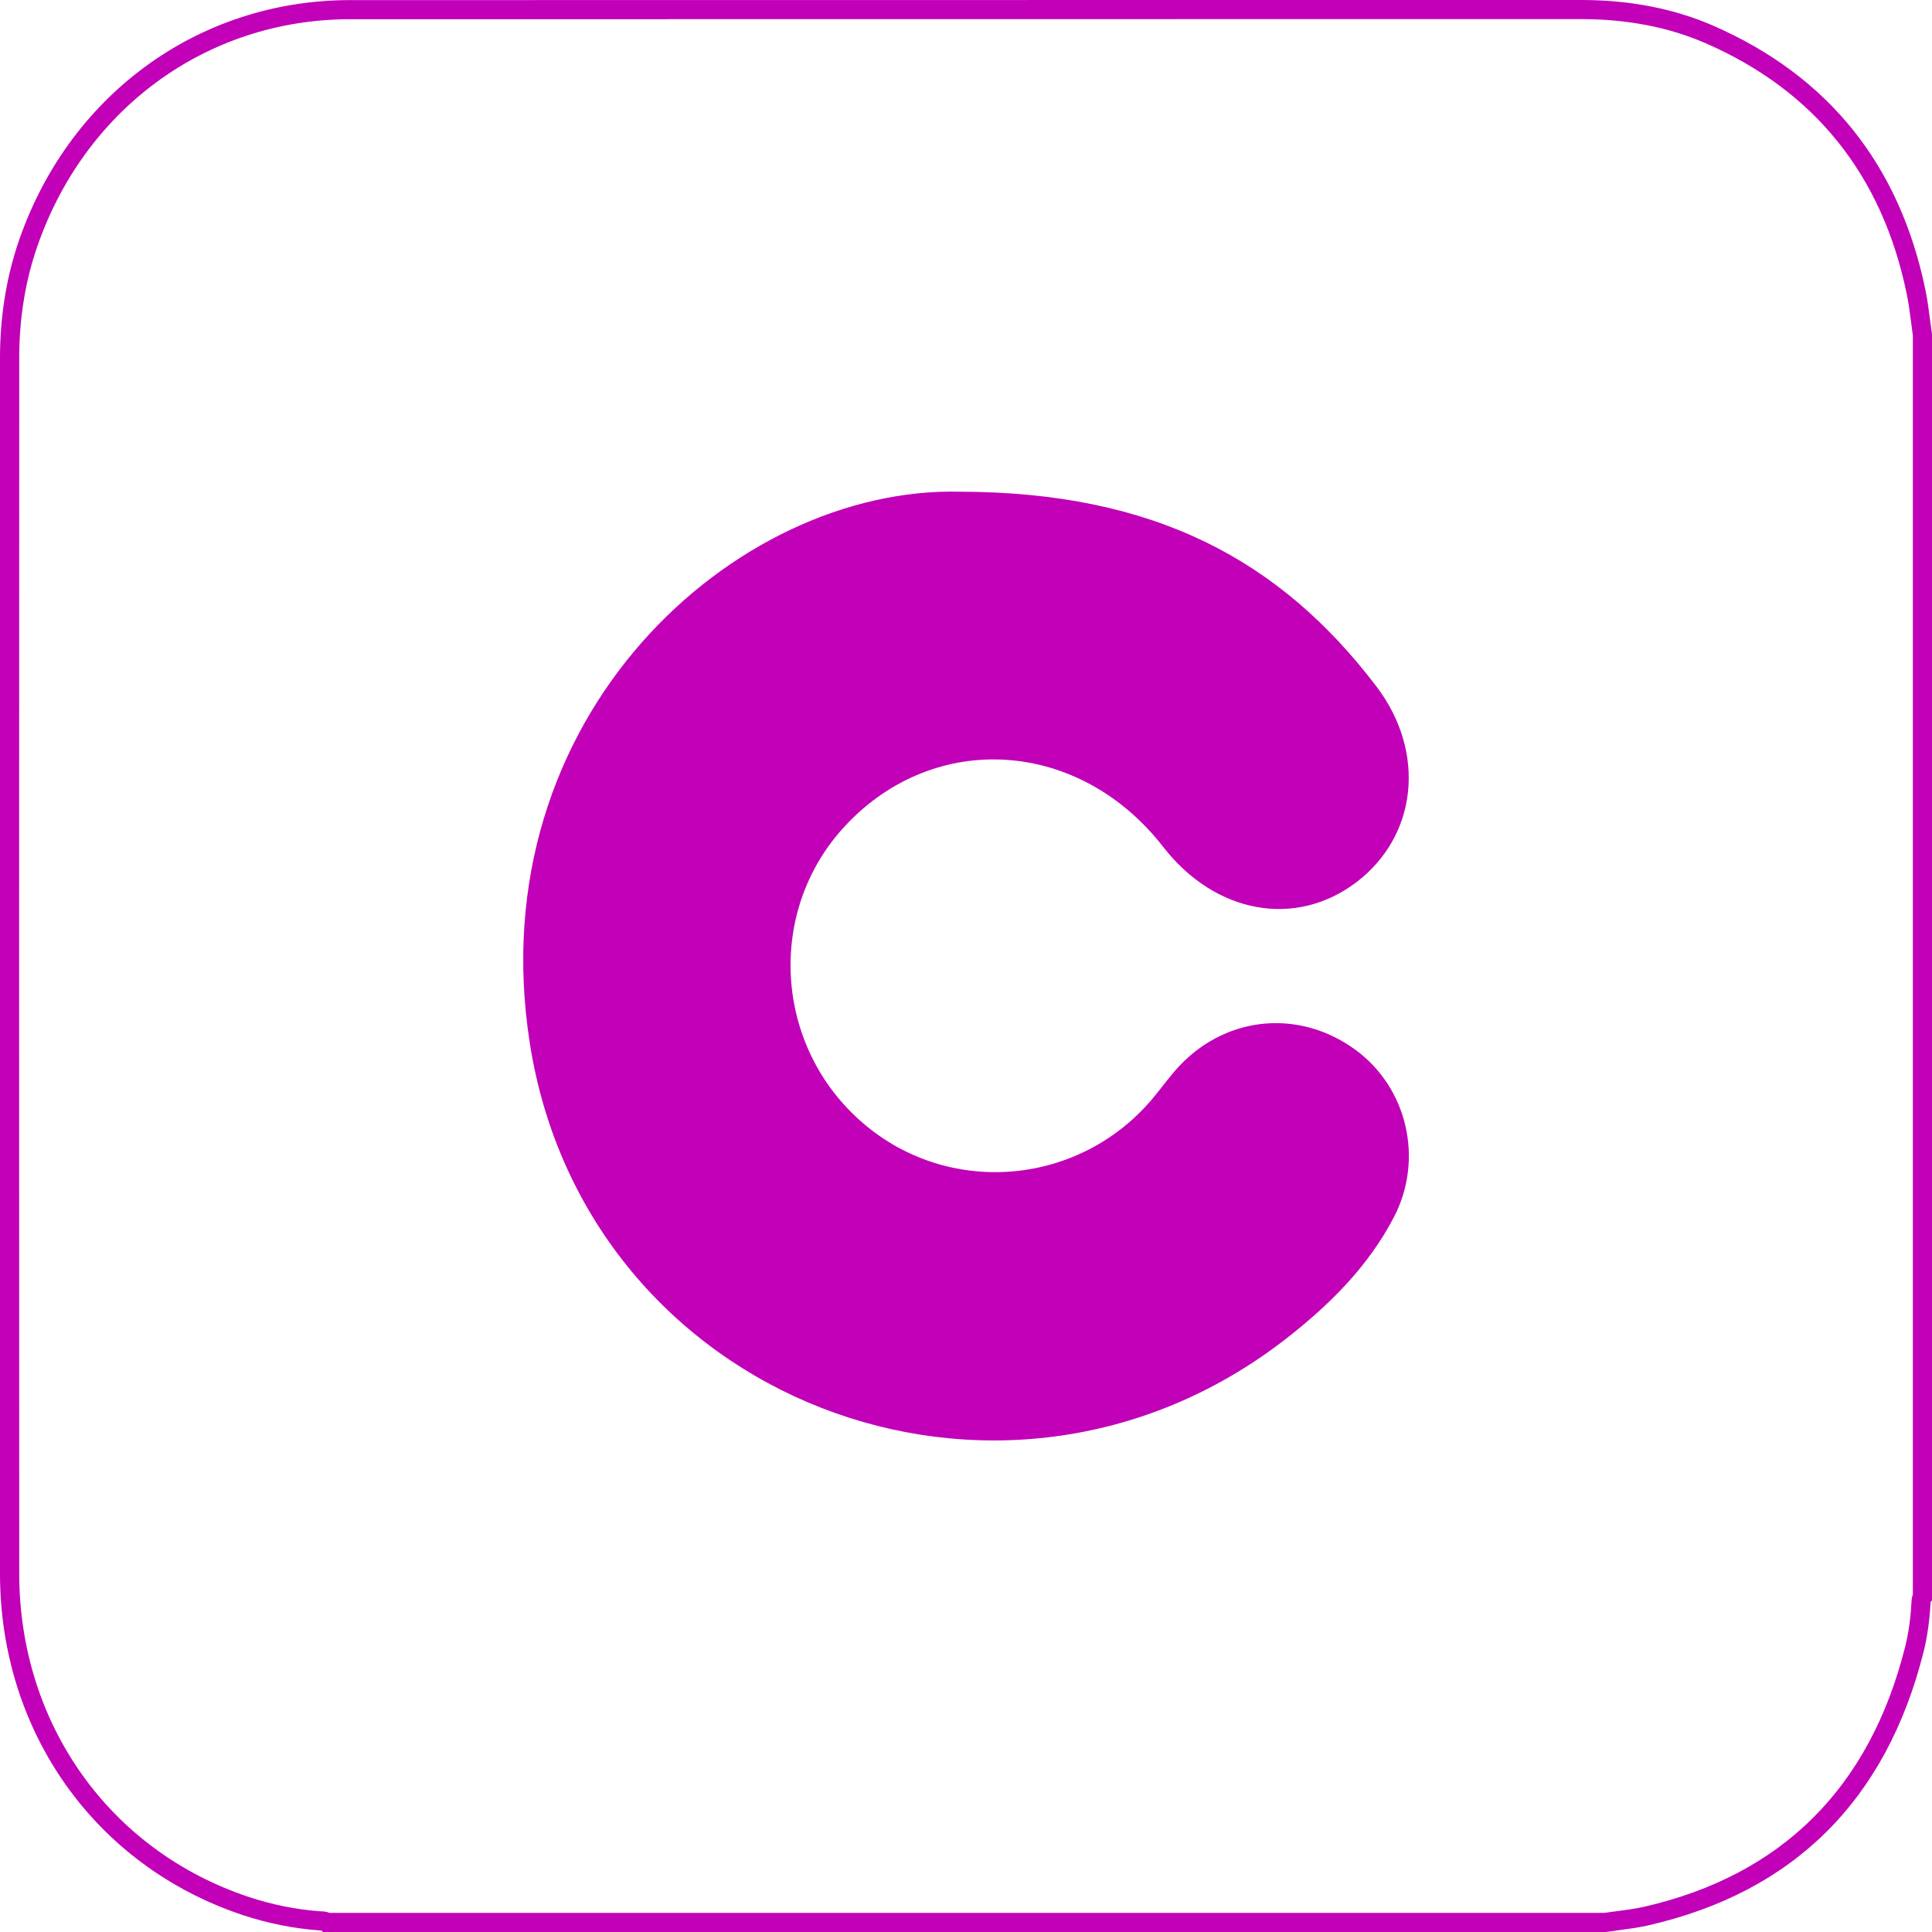
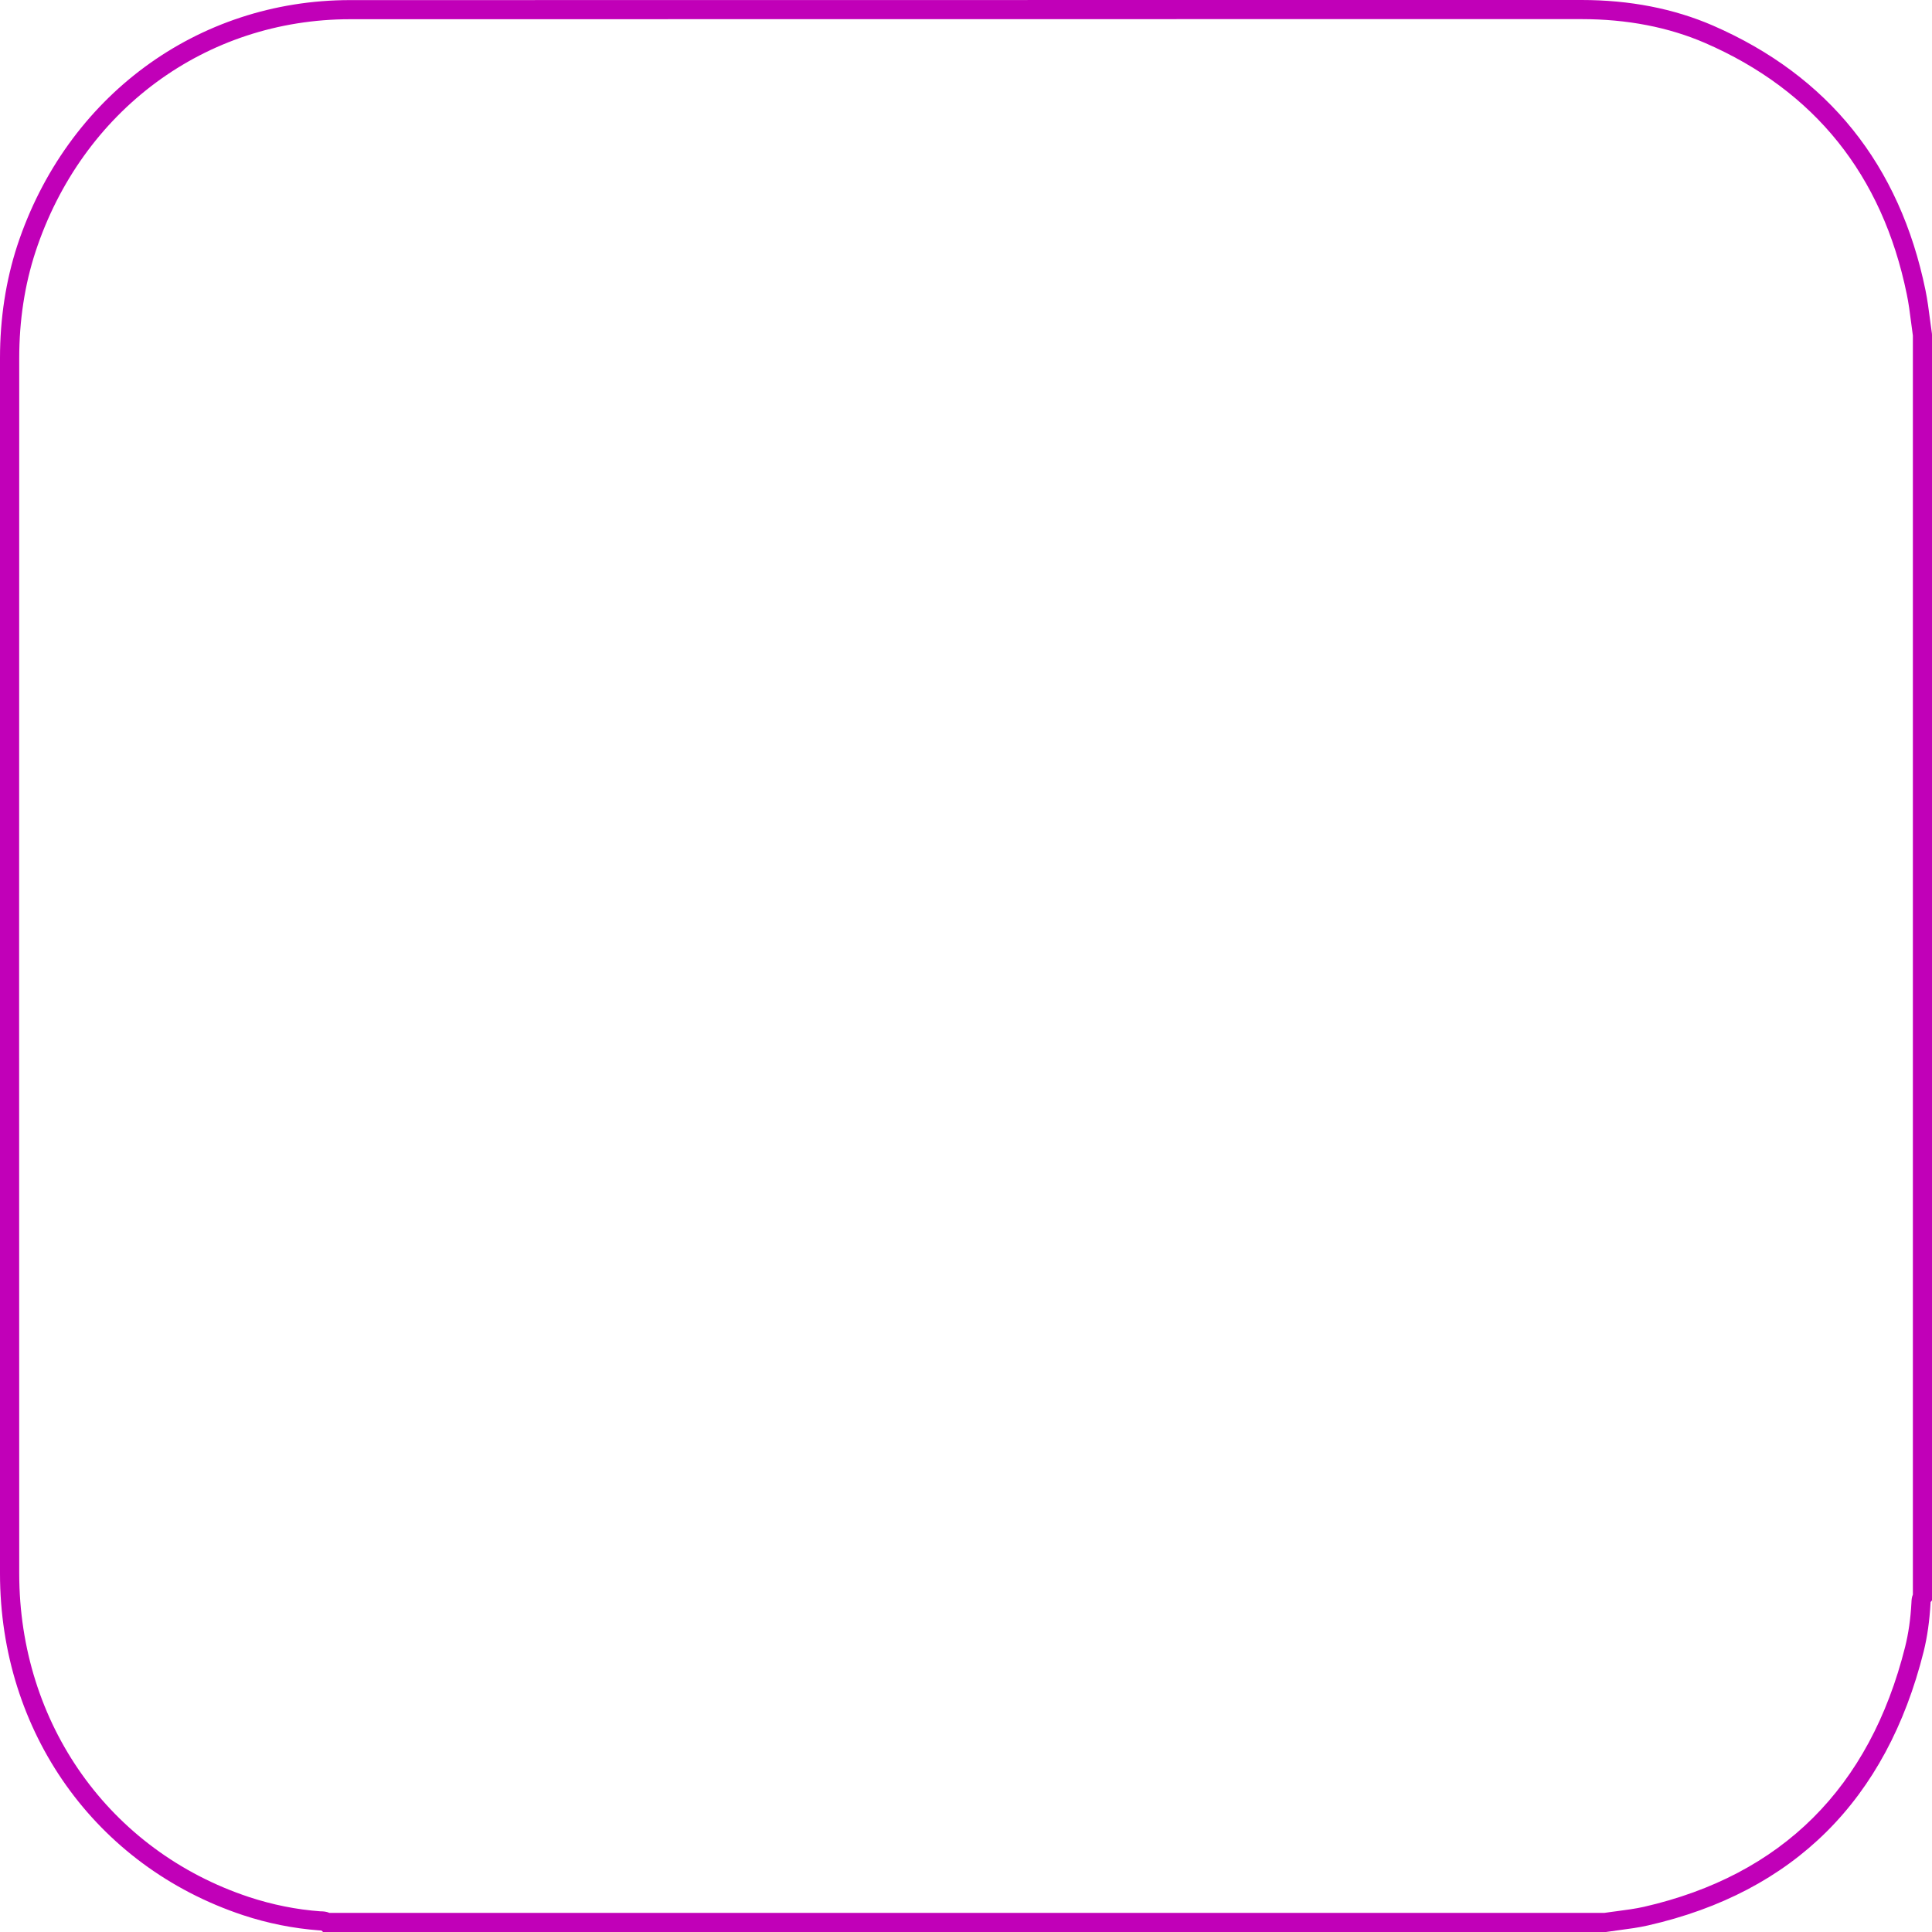
<svg xmlns="http://www.w3.org/2000/svg" xml:space="preserve" id="Layer_1" x="0" y="0" version="1.1" viewBox="0 0 202 202">
  <style>.st0{fill:#c100b8}</style>
  <path d="M167.91 202H33.78l-.18-.16h-.03c-.07 0-.14 0-.21-.01-2.67-.2-5.36-.73-7.98-1.6C9.97 195.1.01 181.09 0 164.53c-.02-41.69-.01-83.39 0-125.08v-2.02c0-4.13.61-8.08 1.8-11.74C6.94 10.1 20.61.01 36.62.01 68.81 0 101 0 133.18 0h32.19c5.02 0 9.64.9 13.72 2.67 12.06 5.25 19.54 14.56 22.23 27.68.21 1.02.34 2.05.47 3.05.06.49.13.97.2 1.46l.01.15v132.32l-.15.18v.07c-.11 1.92-.34 3.55-.72 5.09-3.89 15.53-13.58 25.17-28.81 28.64-1 .23-2 .36-2.98.49-.45.06-.91.12-1.36.19l-.07.01zm-133.47-2h133.32c.44-.07.88-.12 1.32-.18.97-.13 1.89-.25 2.79-.45 14.43-3.3 23.62-12.44 27.32-27.18.35-1.41.57-2.92.66-4.62.01-.24.02-.54.15-.85V35.08c-.07-.47-.13-.95-.19-1.42-.13-1.01-.25-1.96-.45-2.91-2.55-12.44-9.64-21.28-21.07-26.25-3.83-1.66-8.17-2.5-12.92-2.5h-32.19C101 2 68.81 2 36.62 2.01c-15.14 0-28.05 9.55-32.91 24.32-1.13 3.45-1.7 7.19-1.7 11.11v2.02c-.01 41.69-.02 83.38 0 125.08.01 15.68 9.43 28.95 24.01 33.8 2.46.81 4.98 1.32 7.5 1.5h.11c.19.01.49.02.81.16z" class="st0" />
-   <path id="AT7lQu_00000000182626985940347950000010094824997810261180_" d="M100.38 51.41c20.33.04 33.5 7.16 43.53 20.36 5.25 6.91 4.26 15.64-2.09 20.47-6.37 4.83-14.77 3.3-20.2-3.69-8.74-11.26-23.84-12.27-33.23-2.23-8.32 8.89-7.48 23.1 1.83 31.1 9.09 7.82 22.84 6.56 30.48-2.79.93-1.13 1.78-2.34 2.8-3.38 4.97-5.08 12.41-5.69 18.16-1.53 5.44 3.93 7.26 11.42 4.08 17.54-2.7 5.2-6.84 9.27-11.38 12.79-29.82 23.09-73.15 6.31-78.97-31-5.33-34.16 21.5-58.23 44.99-57.64z" class="st0" />
</svg>